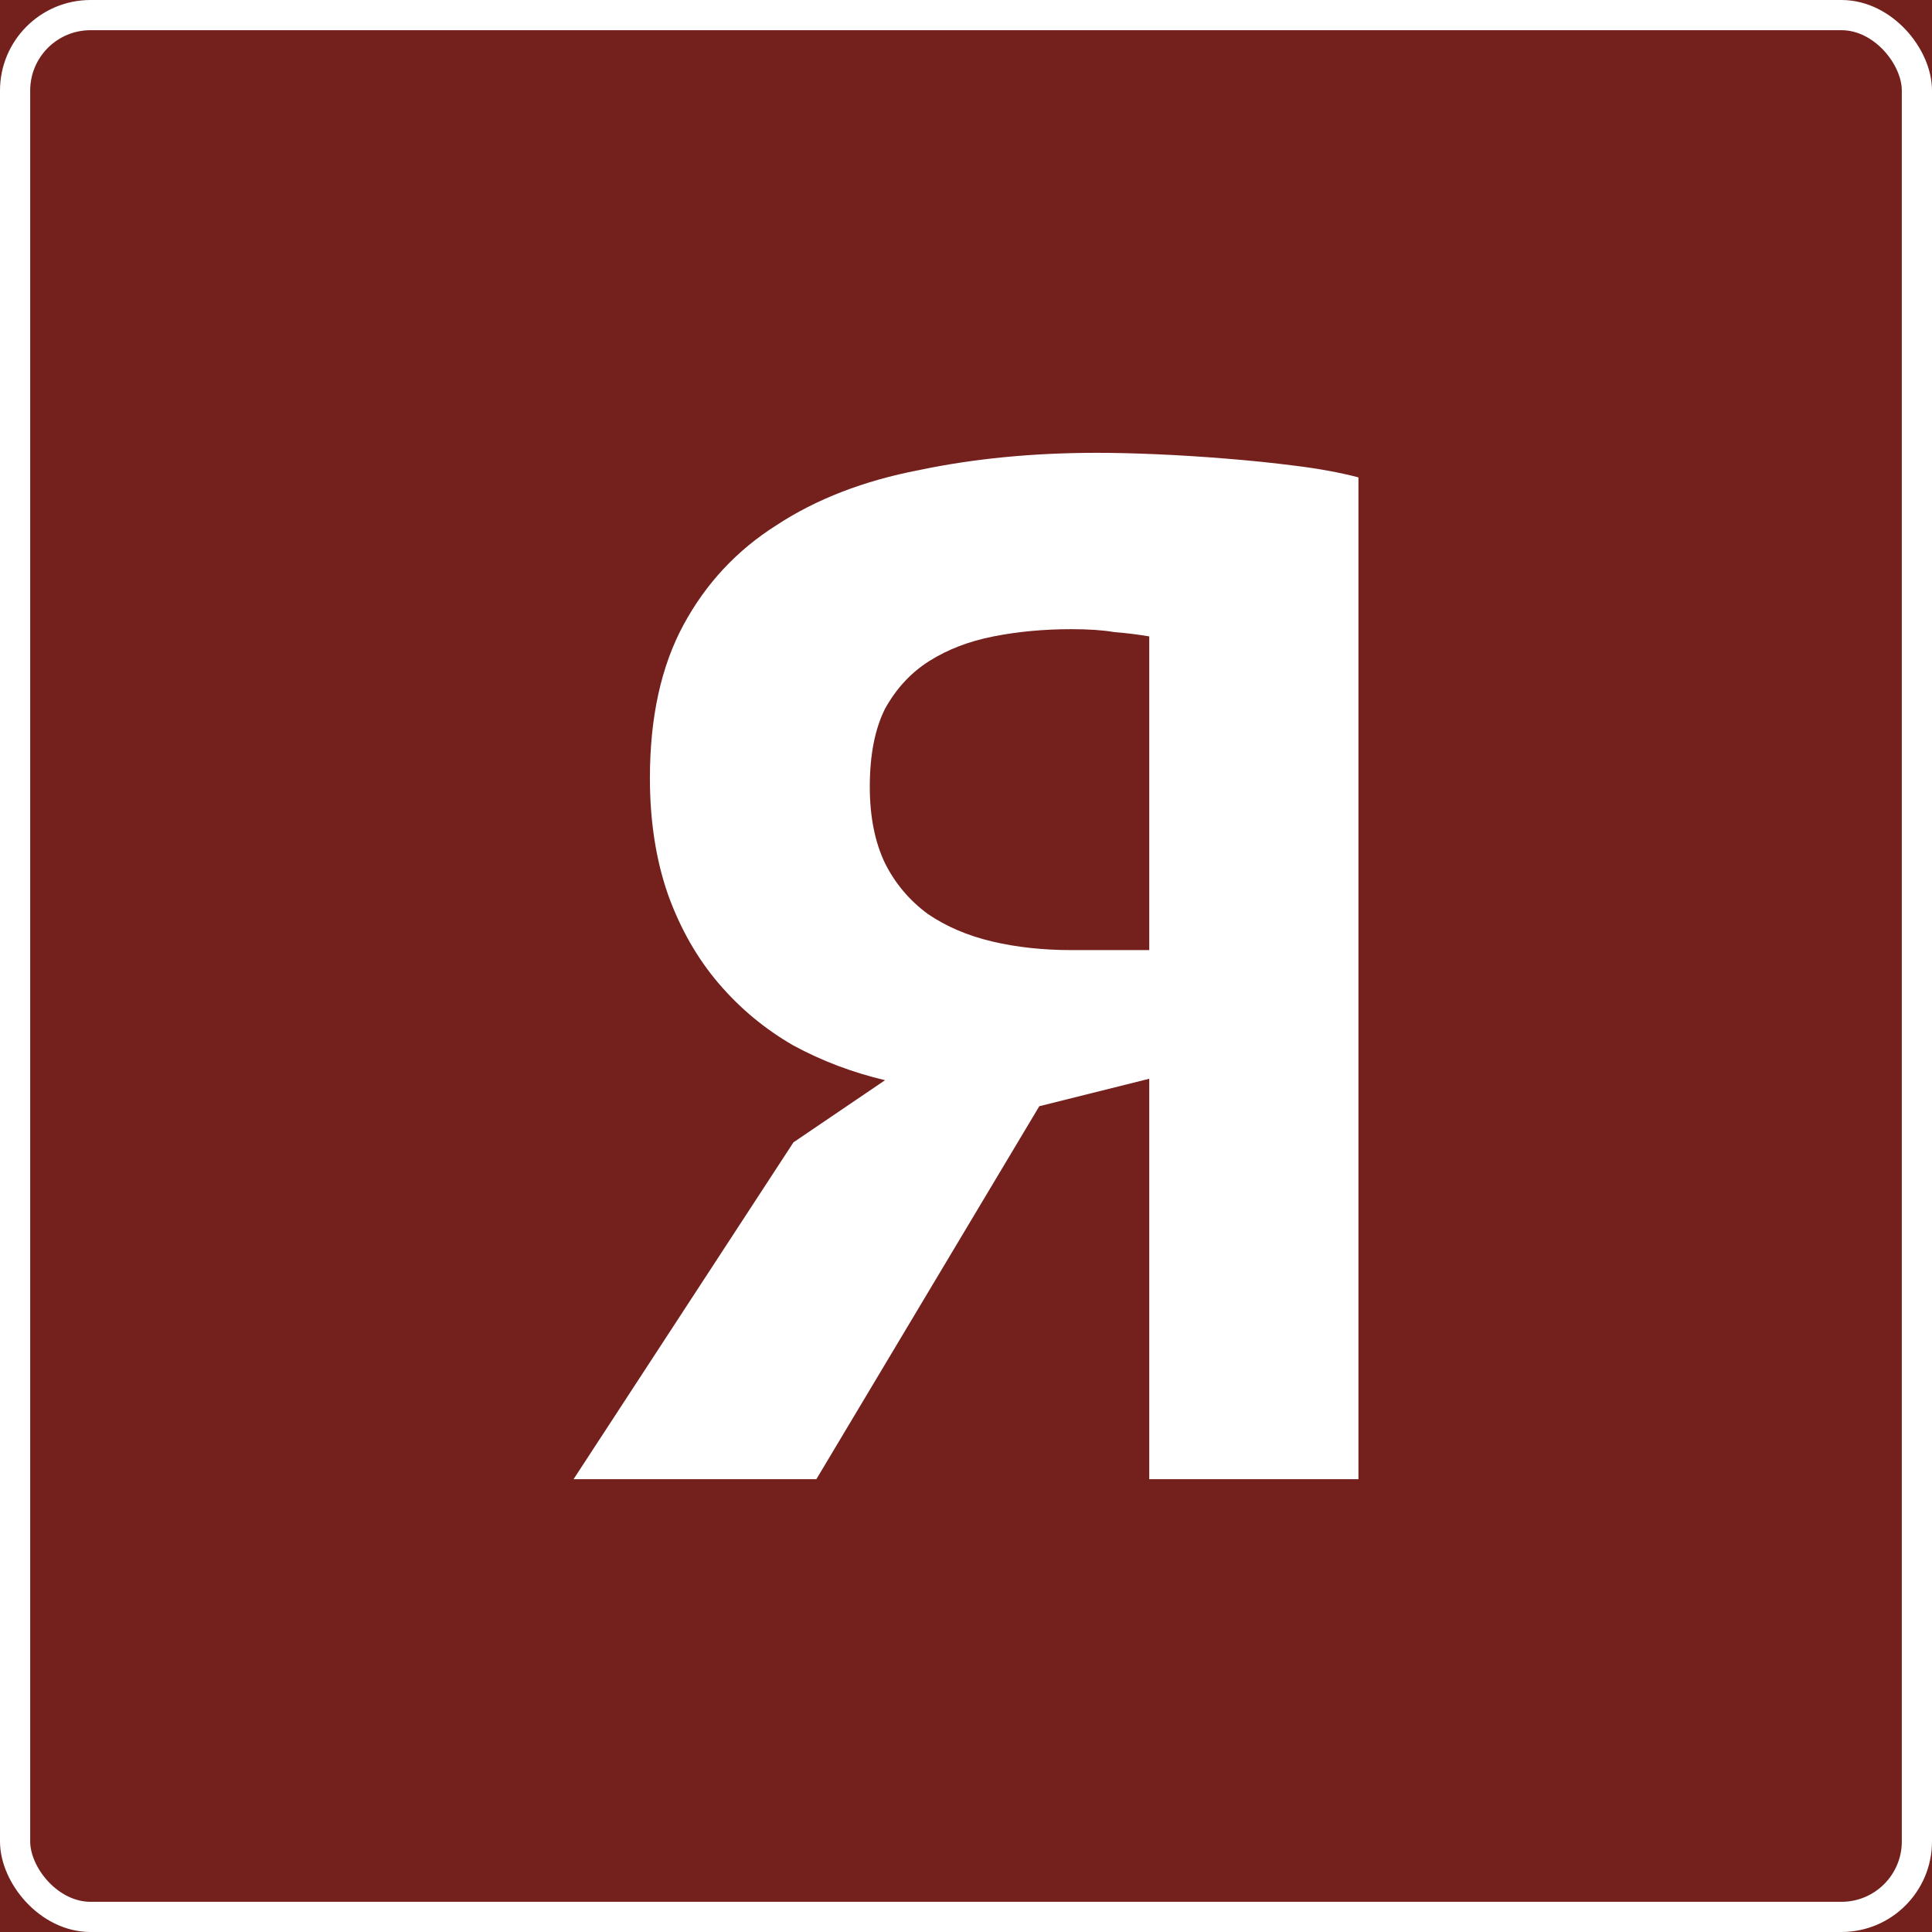
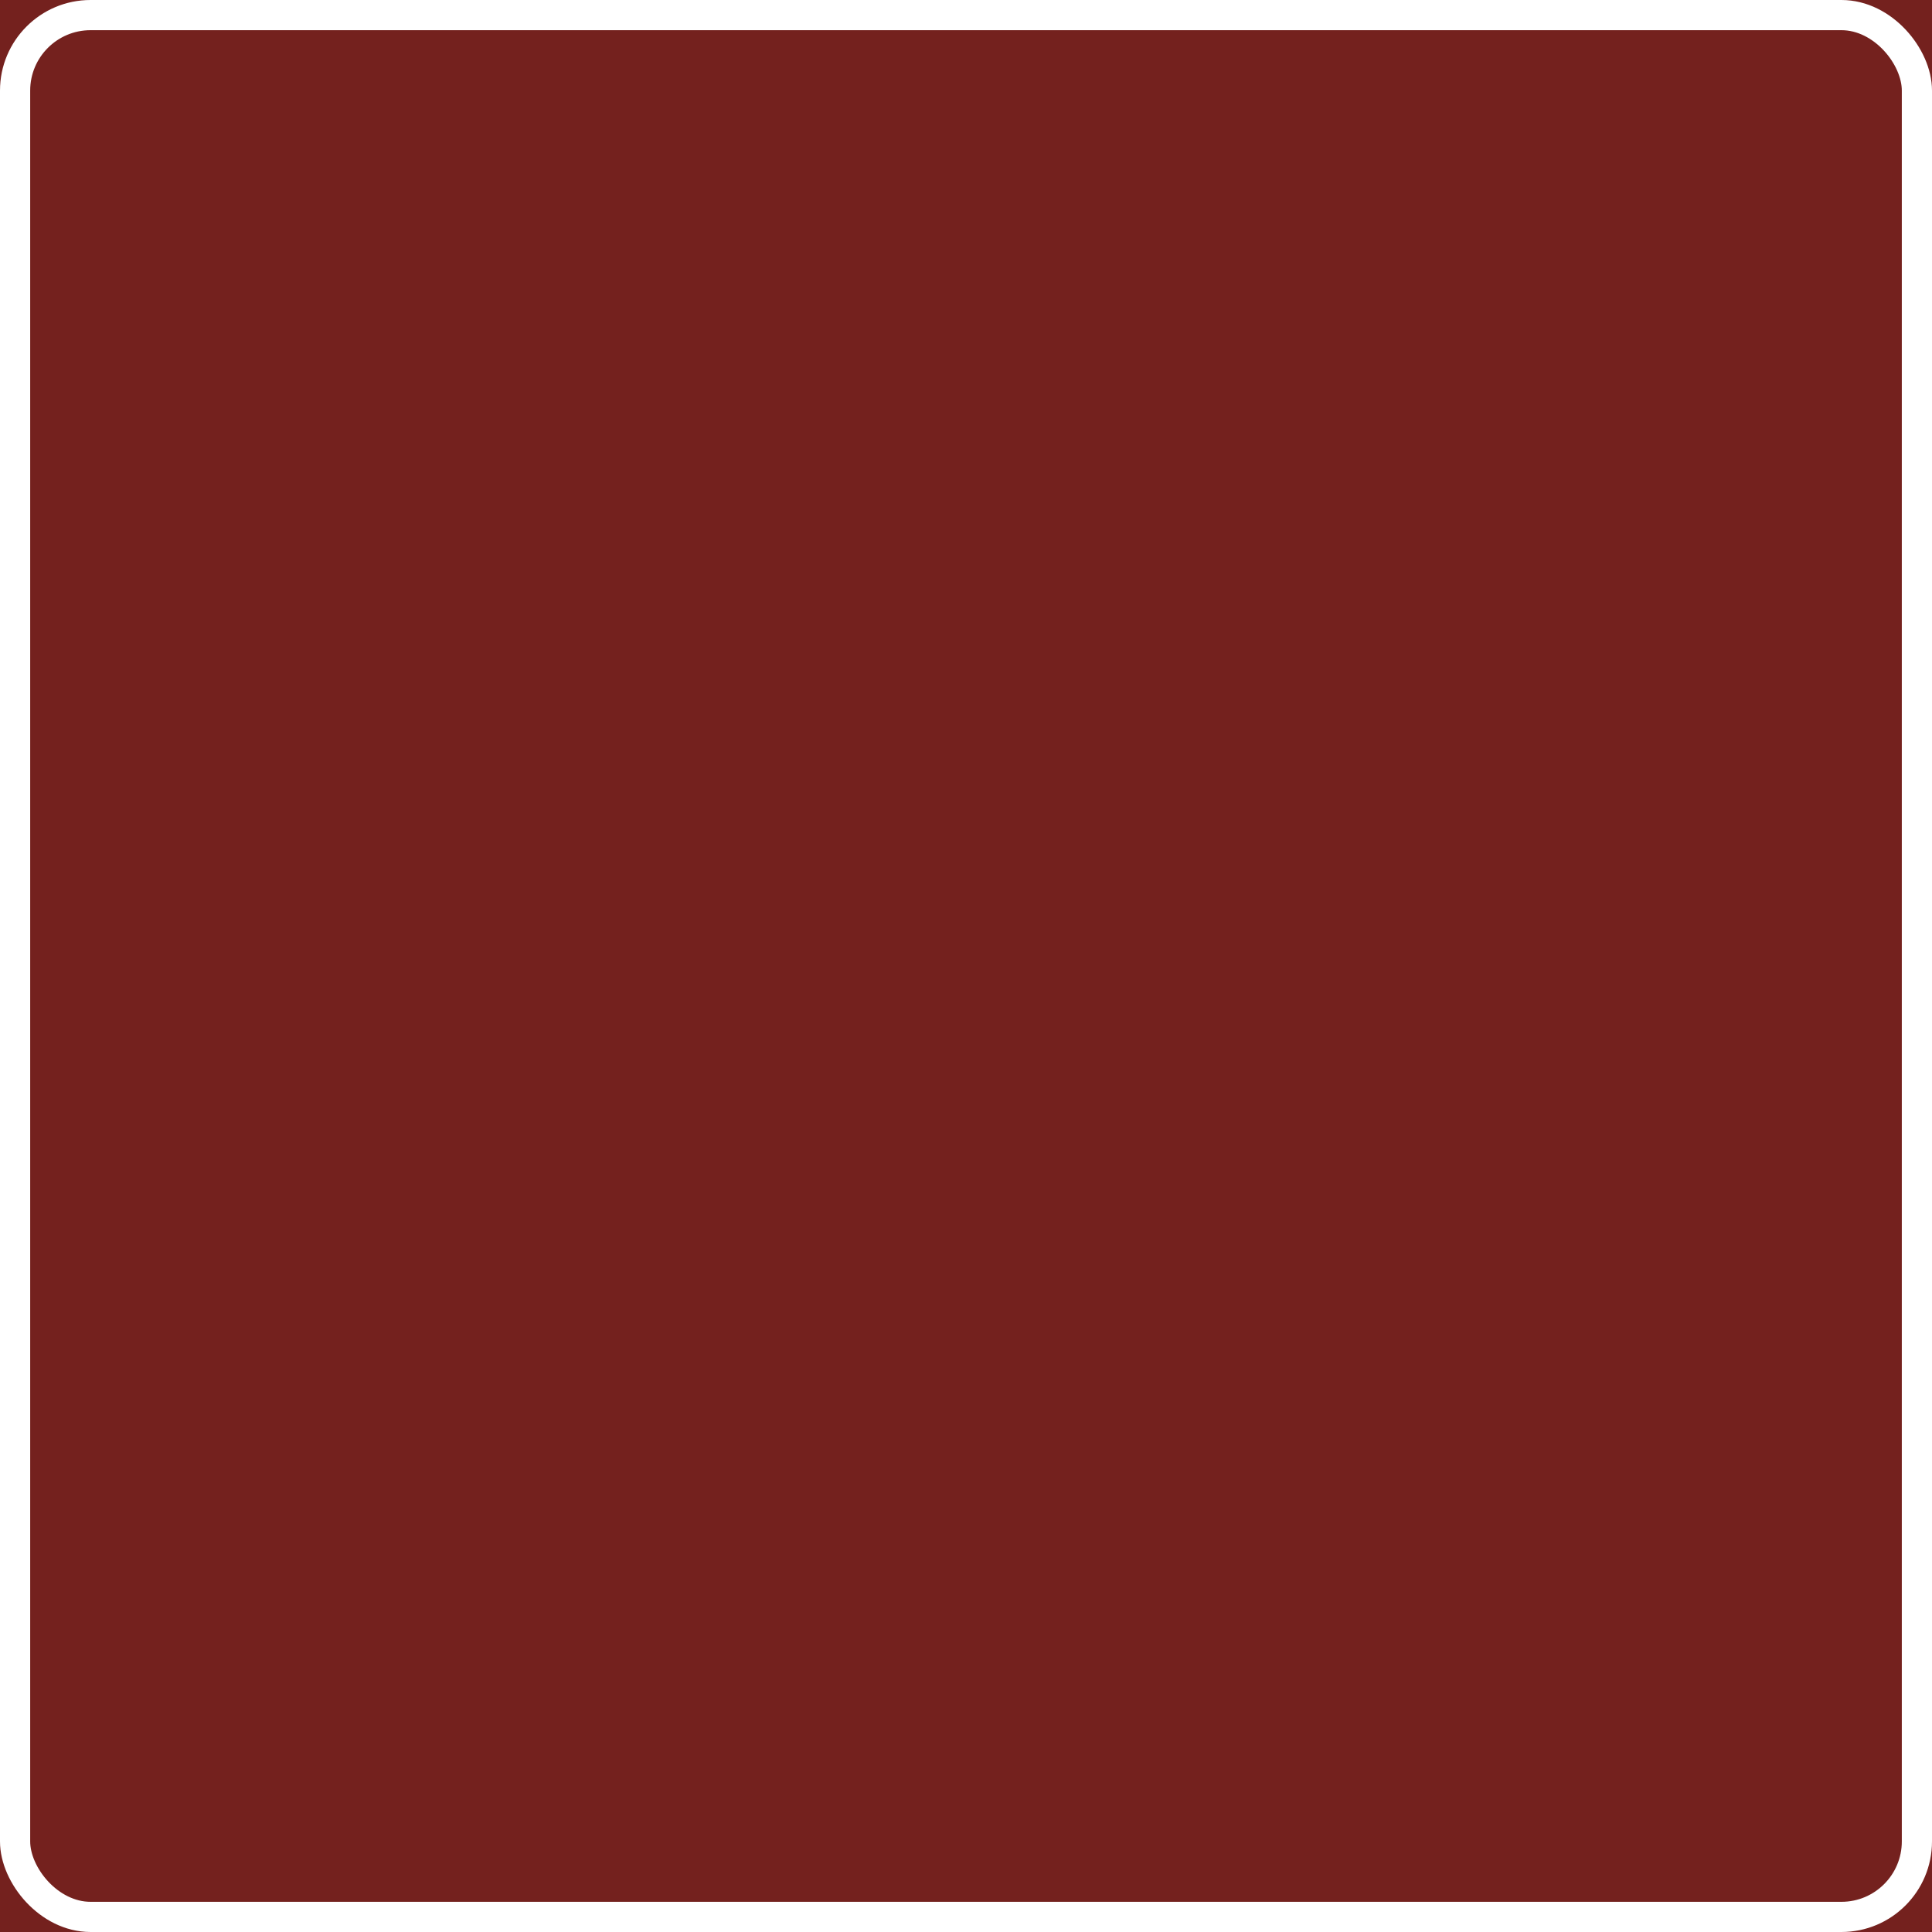
<svg xmlns="http://www.w3.org/2000/svg" width="64" height="64" viewBox="0 0 64 64" fill="none">
  <rect x="0" y="0" width="64" height="64" fill="#808080" stroke="none" />
  <g clip-path="url(#clip0_212_1124)">
    <rect width="64" height="64" fill="#74211E" />
-     <path d="M45 49H38.07V35.735L34.428 36.645L27.043 49H19L26.284 37.842L29.319 35.783C28.24 35.528 27.228 35.145 26.284 34.634C25.34 34.091 24.514 33.405 23.805 32.575C23.097 31.745 22.541 30.771 22.136 29.654C21.732 28.504 21.529 27.211 21.529 25.775C21.529 23.763 21.9 22.071 22.642 20.699C23.384 19.326 24.413 18.224 25.728 17.394C27.043 16.532 28.611 15.926 30.432 15.575C32.253 15.191 34.226 15 36.35 15C36.923 15 37.581 15.016 38.323 15.048C39.065 15.08 39.824 15.128 40.599 15.191C41.409 15.255 42.184 15.335 42.926 15.431C43.702 15.527 44.393 15.655 45 15.814V49ZM35.49 20.842C34.58 20.842 33.72 20.922 32.91 21.082C32.101 21.241 31.393 21.513 30.786 21.896C30.179 22.279 29.69 22.806 29.319 23.476C28.982 24.146 28.813 25.009 28.813 26.062C28.813 27.052 28.982 27.898 29.319 28.6C29.656 29.27 30.128 29.829 30.735 30.276C31.342 30.691 32.051 30.994 32.86 31.186C33.669 31.378 34.546 31.473 35.49 31.473H38.07V21.082C37.699 21.018 37.311 20.97 36.907 20.938C36.536 20.874 36.064 20.842 35.49 20.842Z" fill="white" />
    <rect x="0.5" y="0.5" width="63" height="63" rx="2.5" stroke="white" />
  </g>
  <defs>
    <clipPath id="clip0_212_1124">
      <rect width="64" height="64" fill="white" />
    </clipPath>
  </defs>
</svg>